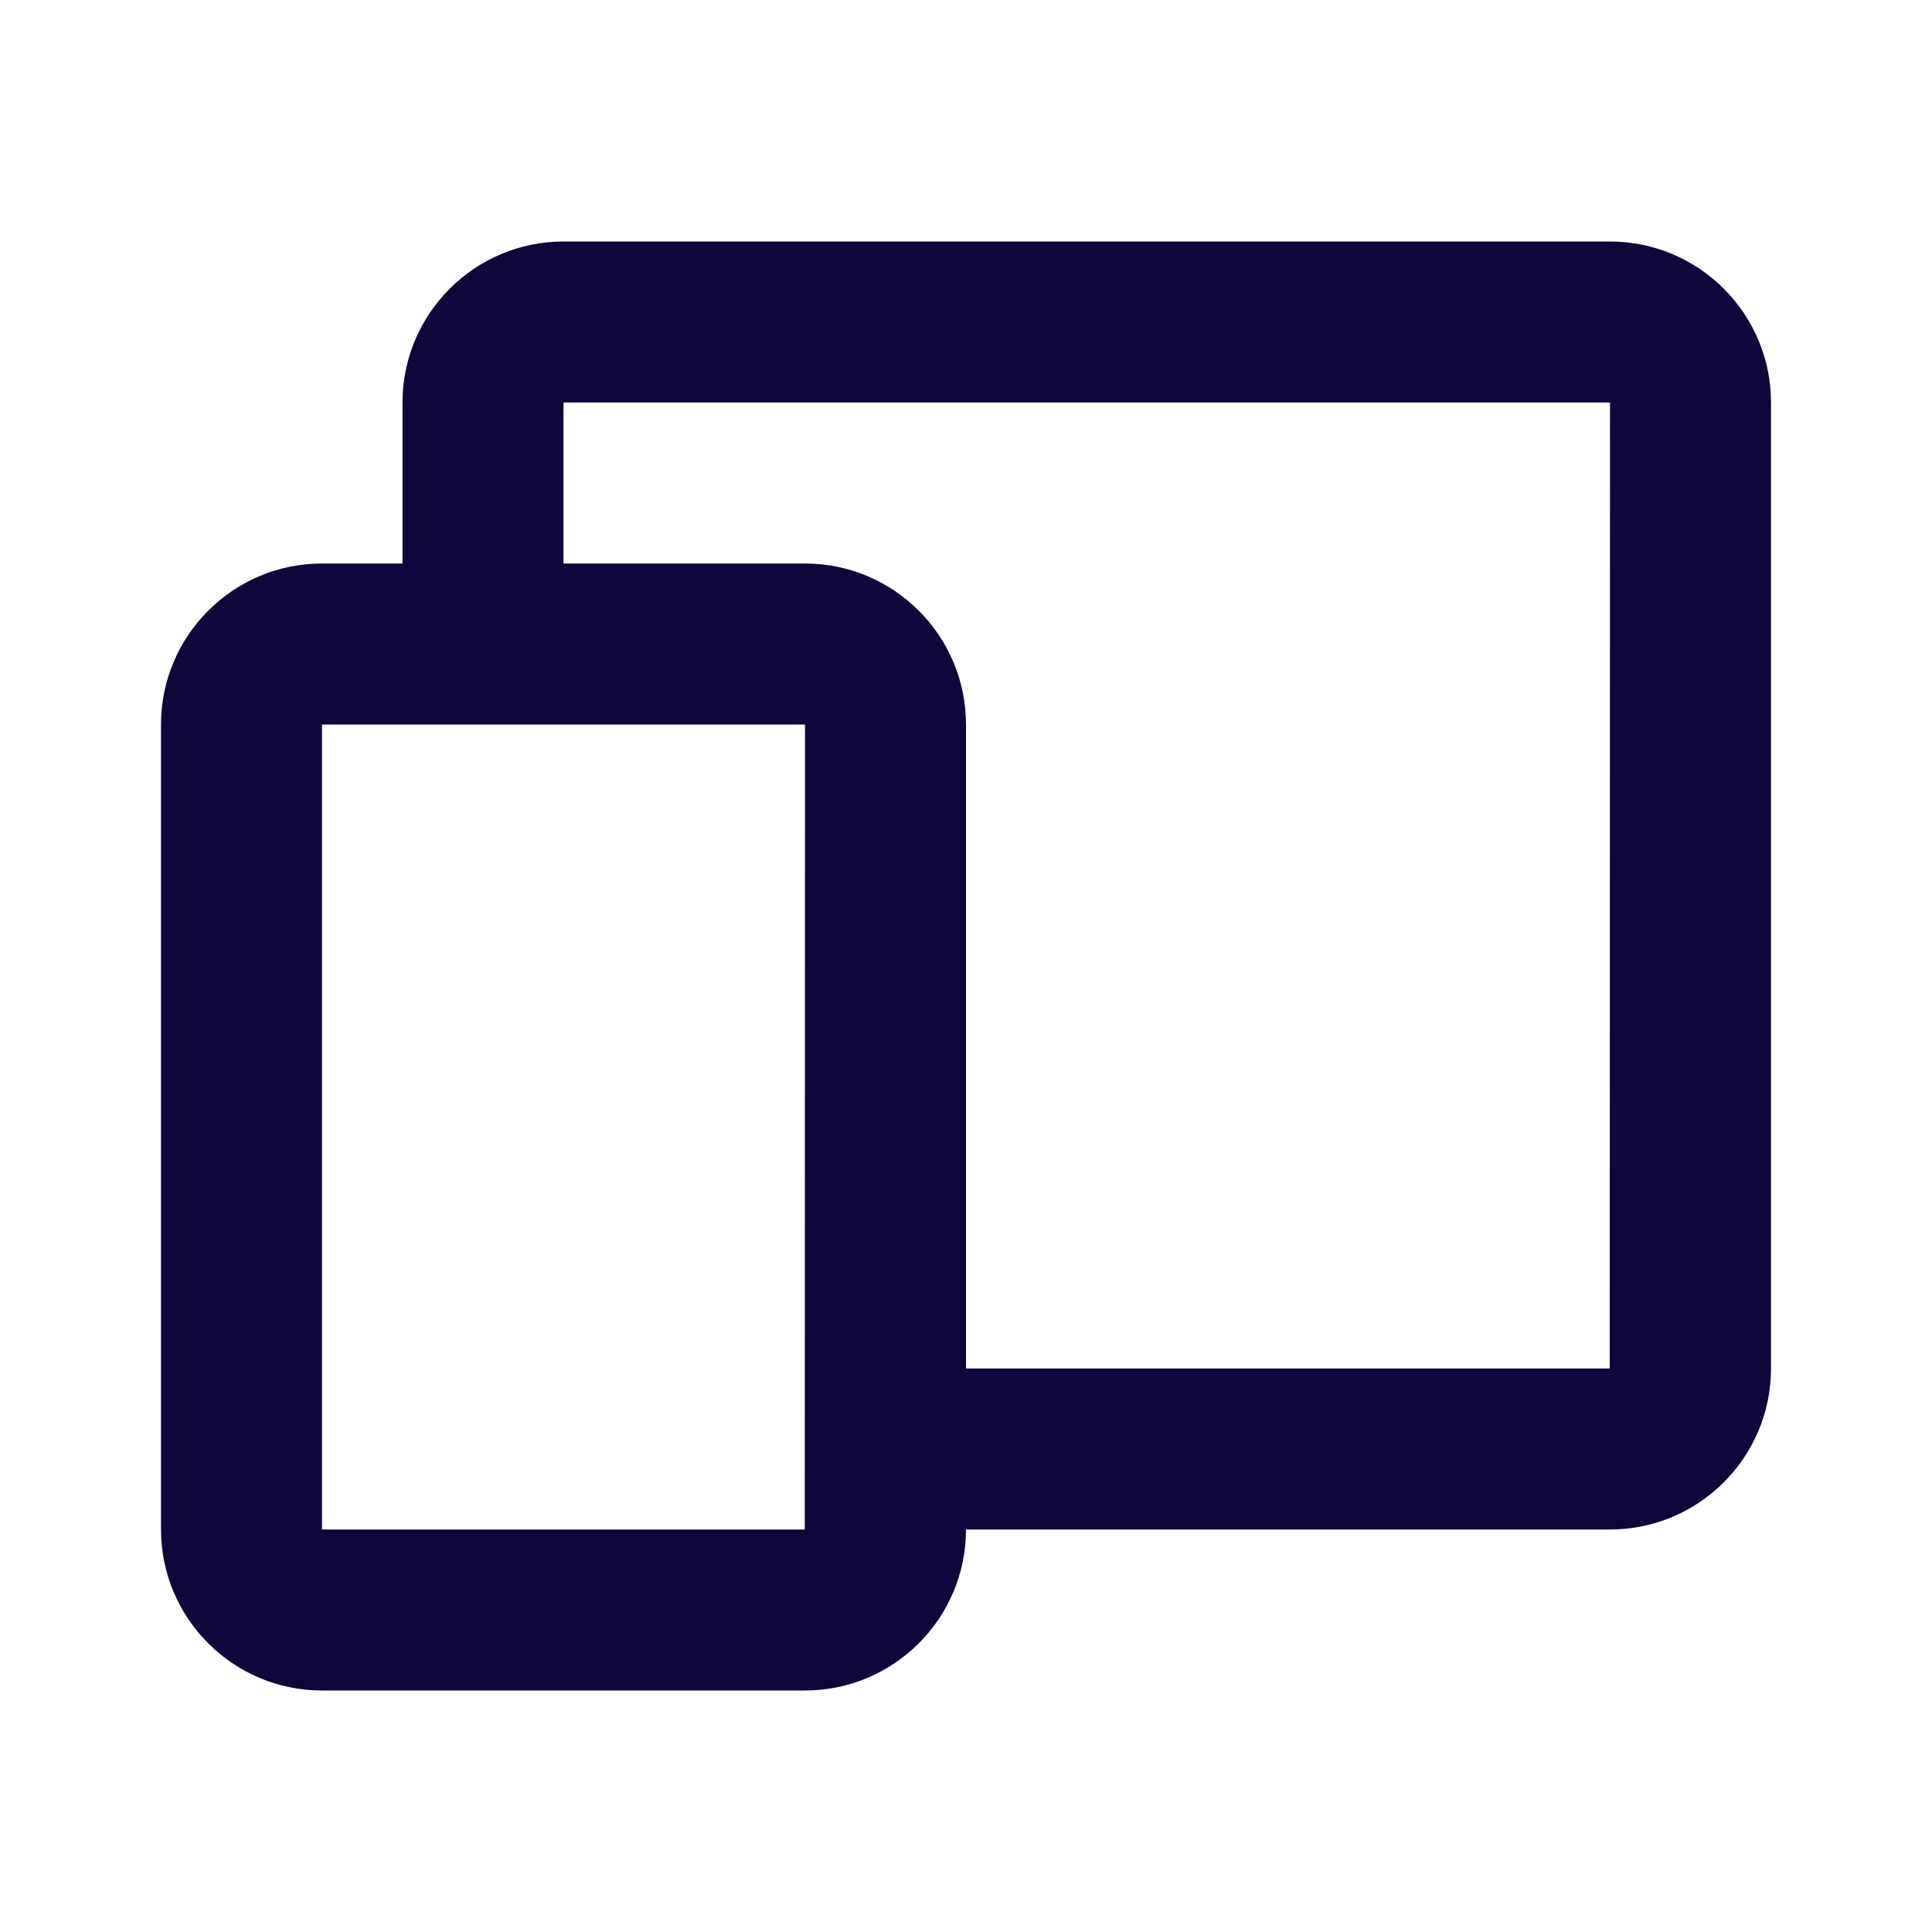
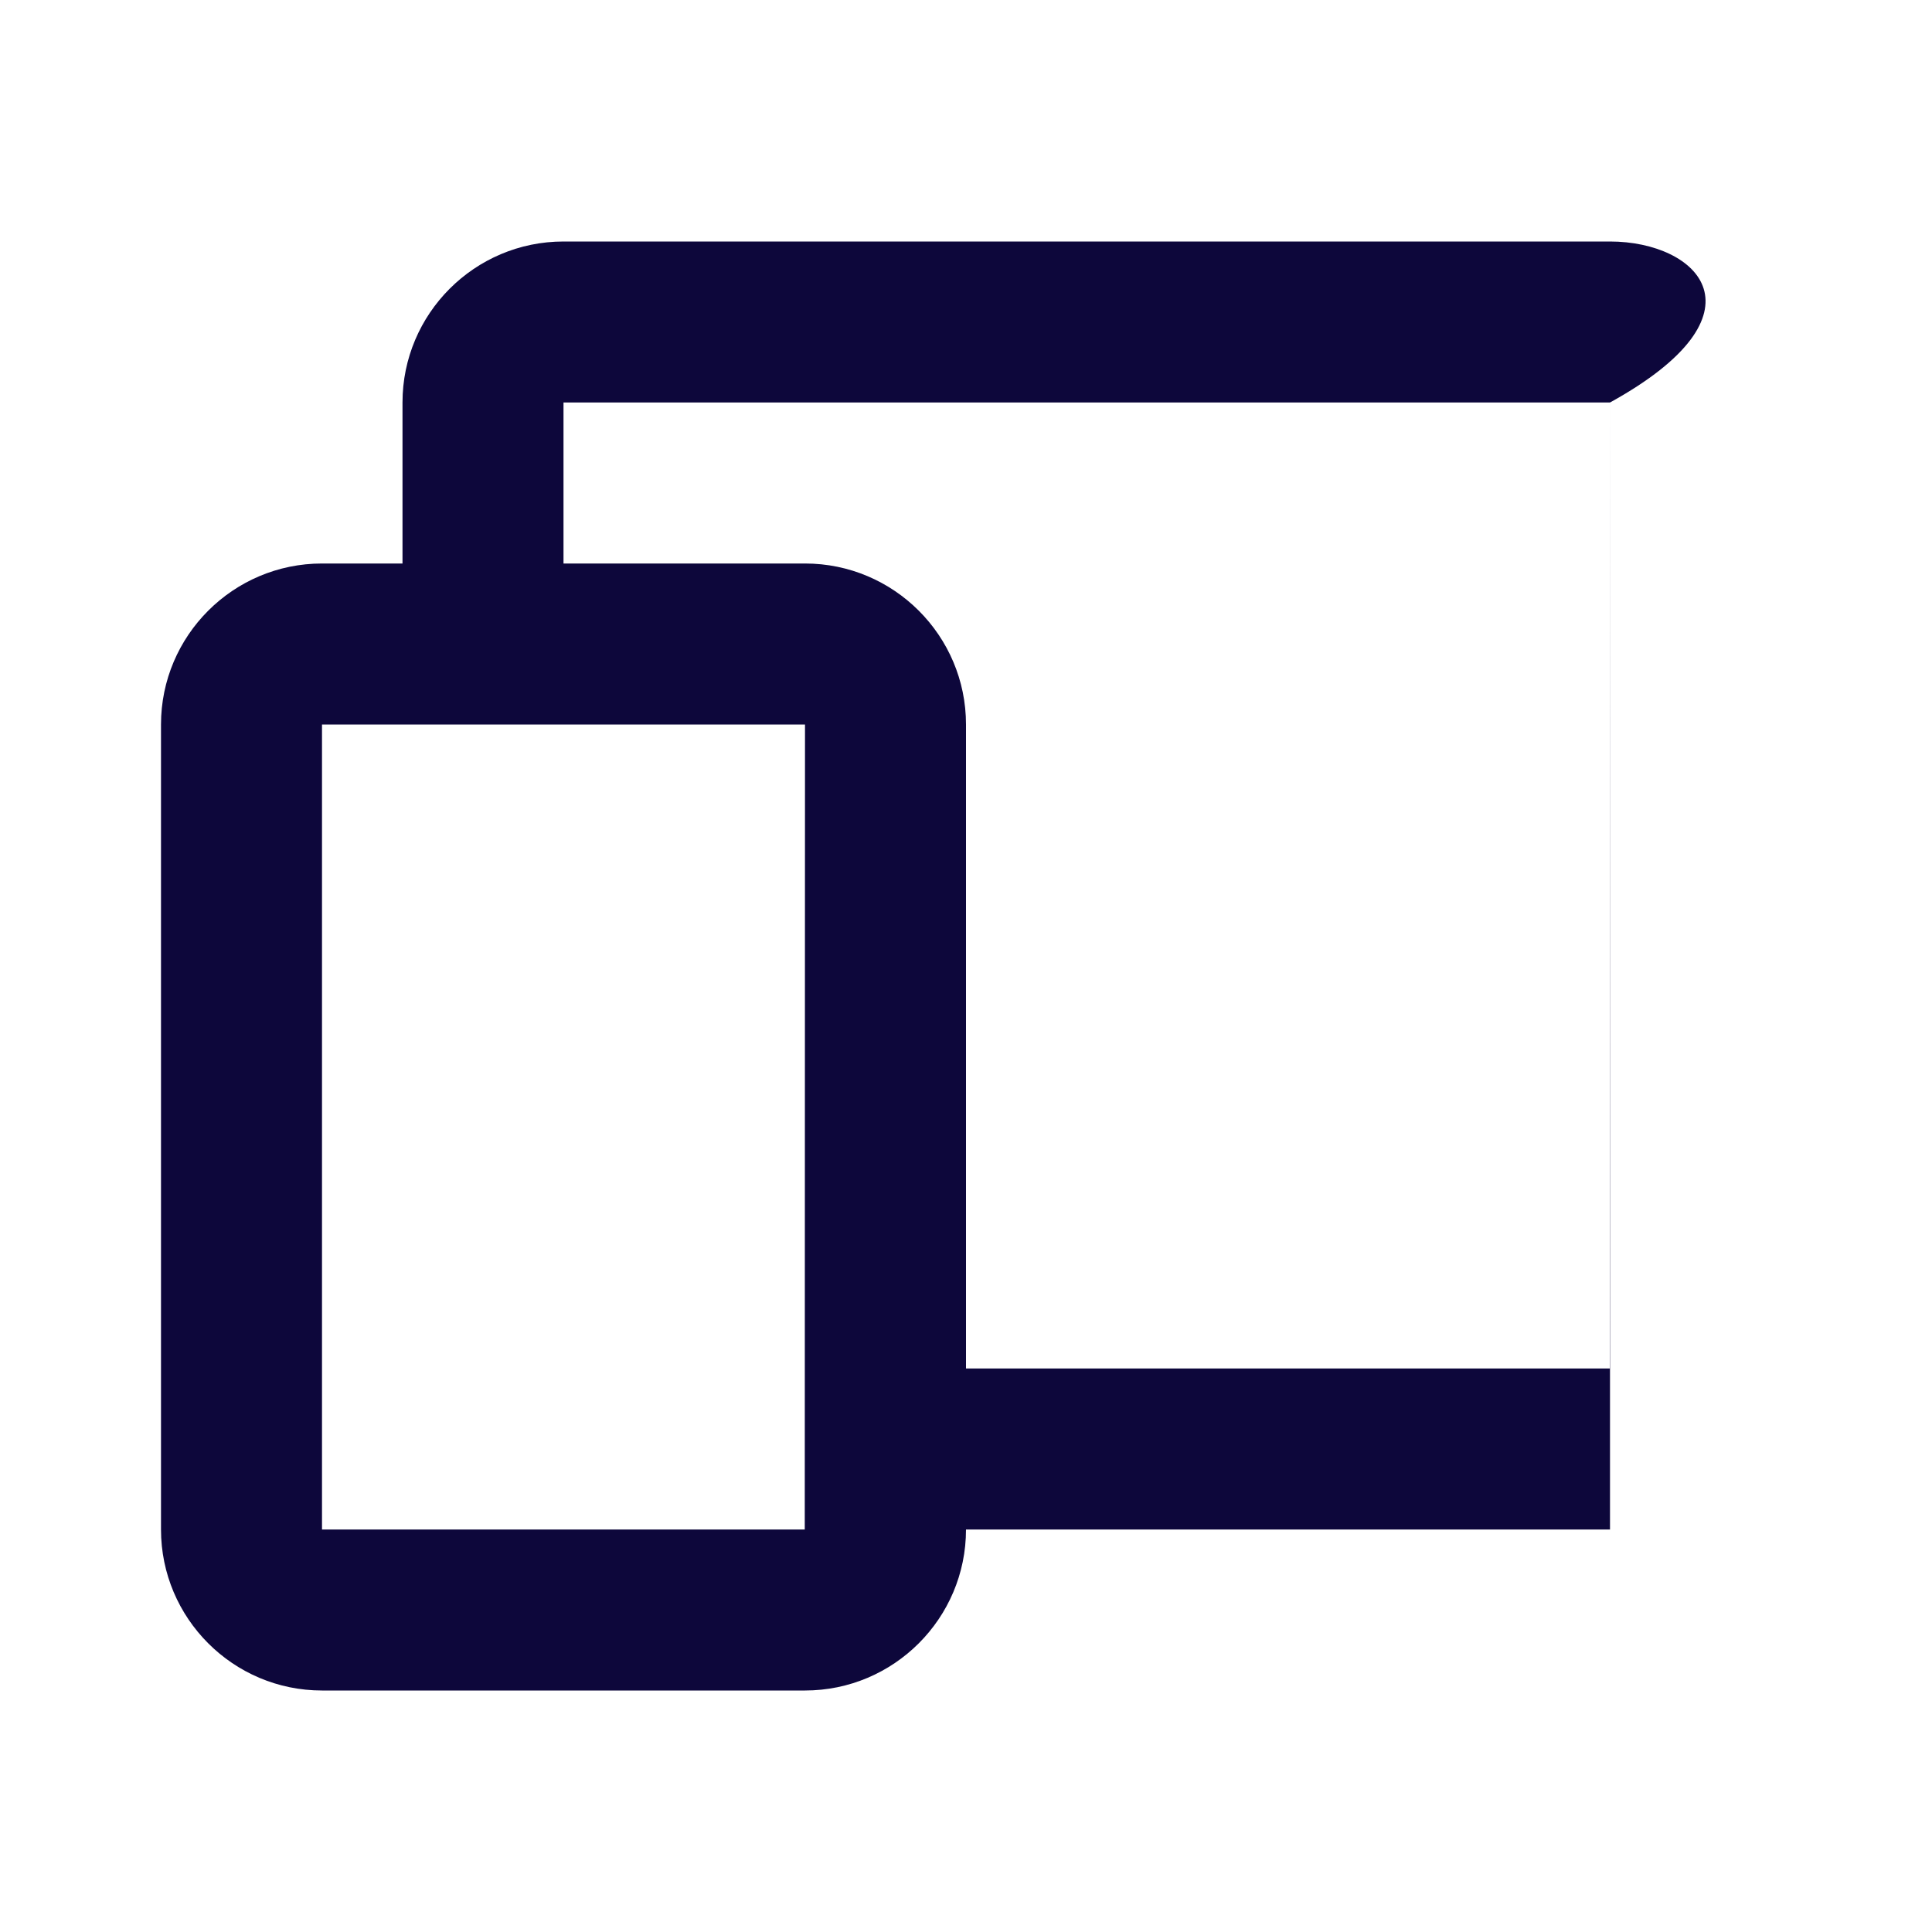
<svg xmlns="http://www.w3.org/2000/svg" width="24" height="24" viewBox="0 0 24 24" fill="none">
-   <path d="M20 3H7C5.897 3 5 3.897 5 5V7H4C2.897 7 2 7.897 2 9V19C2 20.103 2.897 21 4 21H10C11.103 21 12 20.103 12 19H20C21.103 19 22 18.103 22 17V5C22 3.897 21.103 3 20 3ZM9.997 19H4V9H10L9.997 19ZM19.997 17H12V9C12 7.897 11.103 7 10 7H7V5H20L19.997 17Z" fill="#0D073B" />
+   <path d="M20 3H7C5.897 3 5 3.897 5 5V7H4C2.897 7 2 7.897 2 9V19C2 20.103 2.897 21 4 21H10C11.103 21 12 20.103 12 19H20V5C22 3.897 21.103 3 20 3ZM9.997 19H4V9H10L9.997 19ZM19.997 17H12V9C12 7.897 11.103 7 10 7H7V5H20L19.997 17Z" fill="#0D073B" />
</svg>